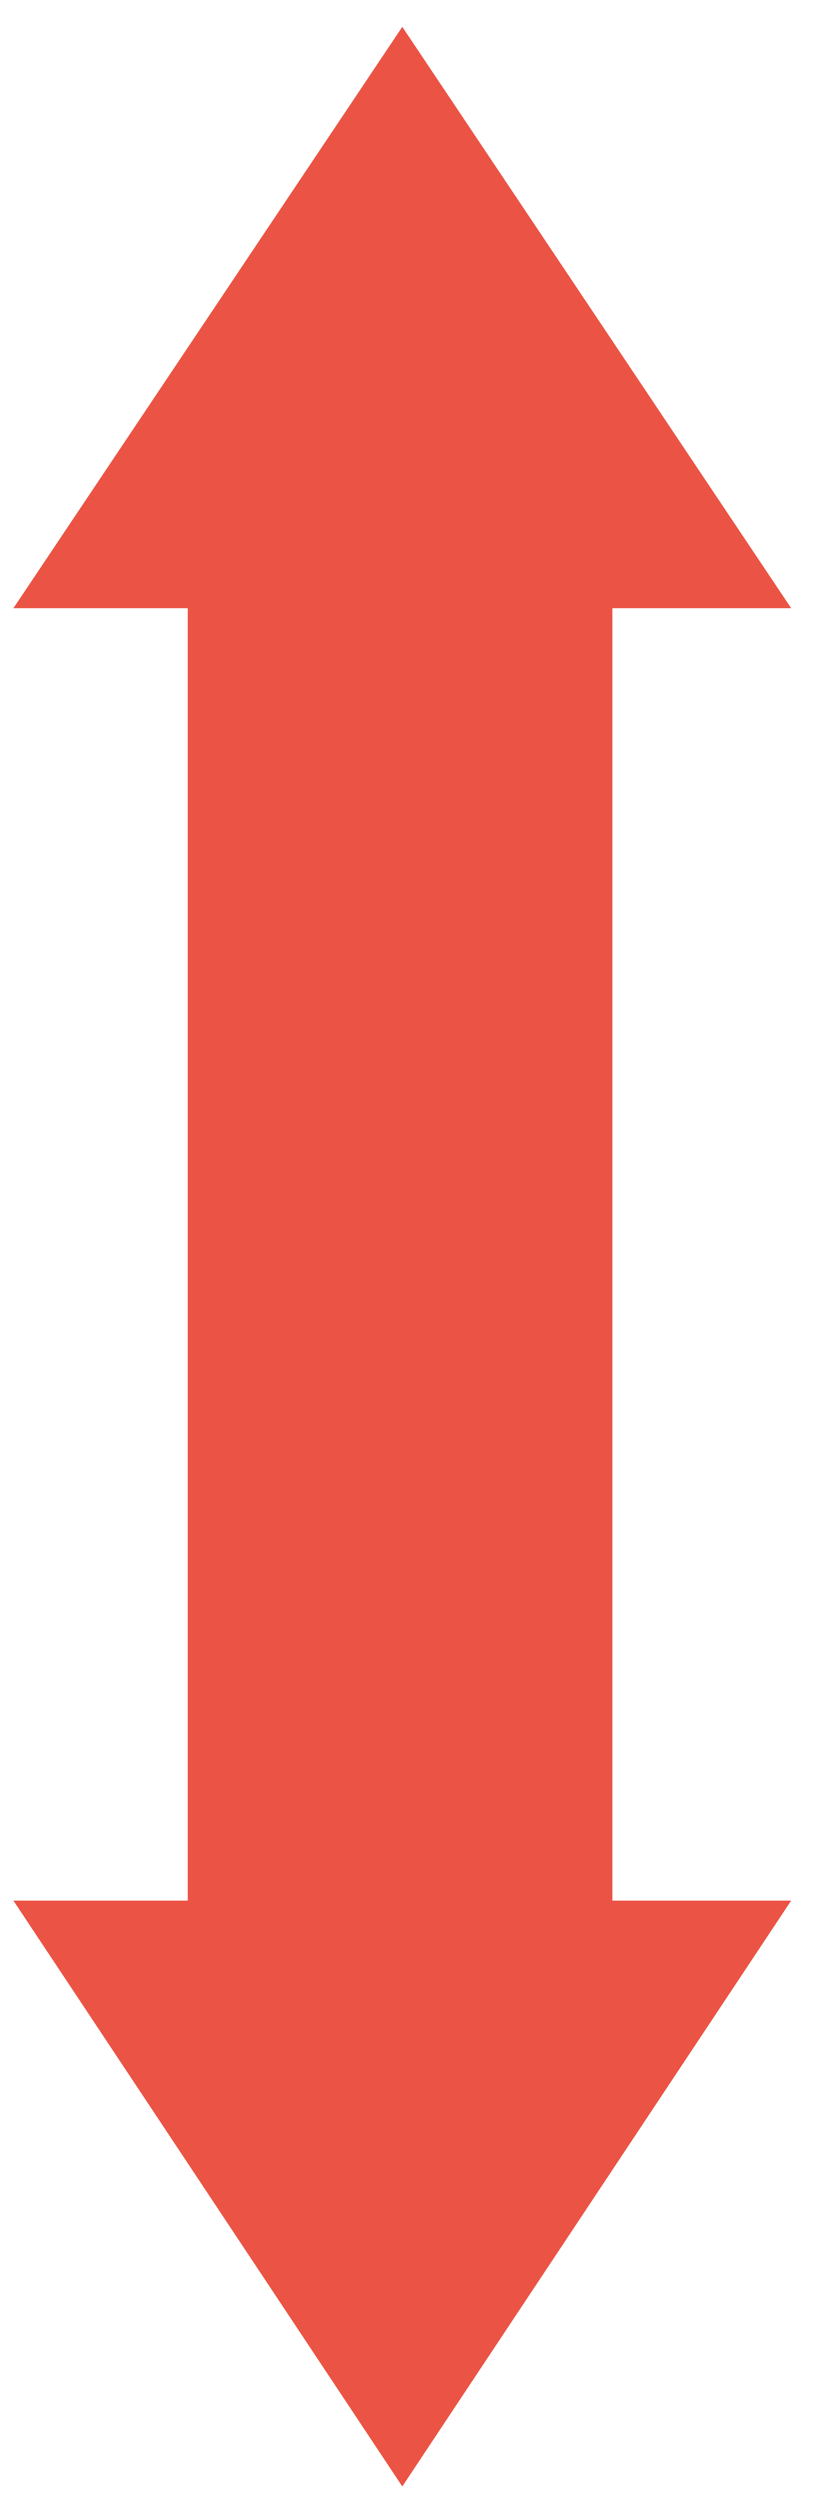
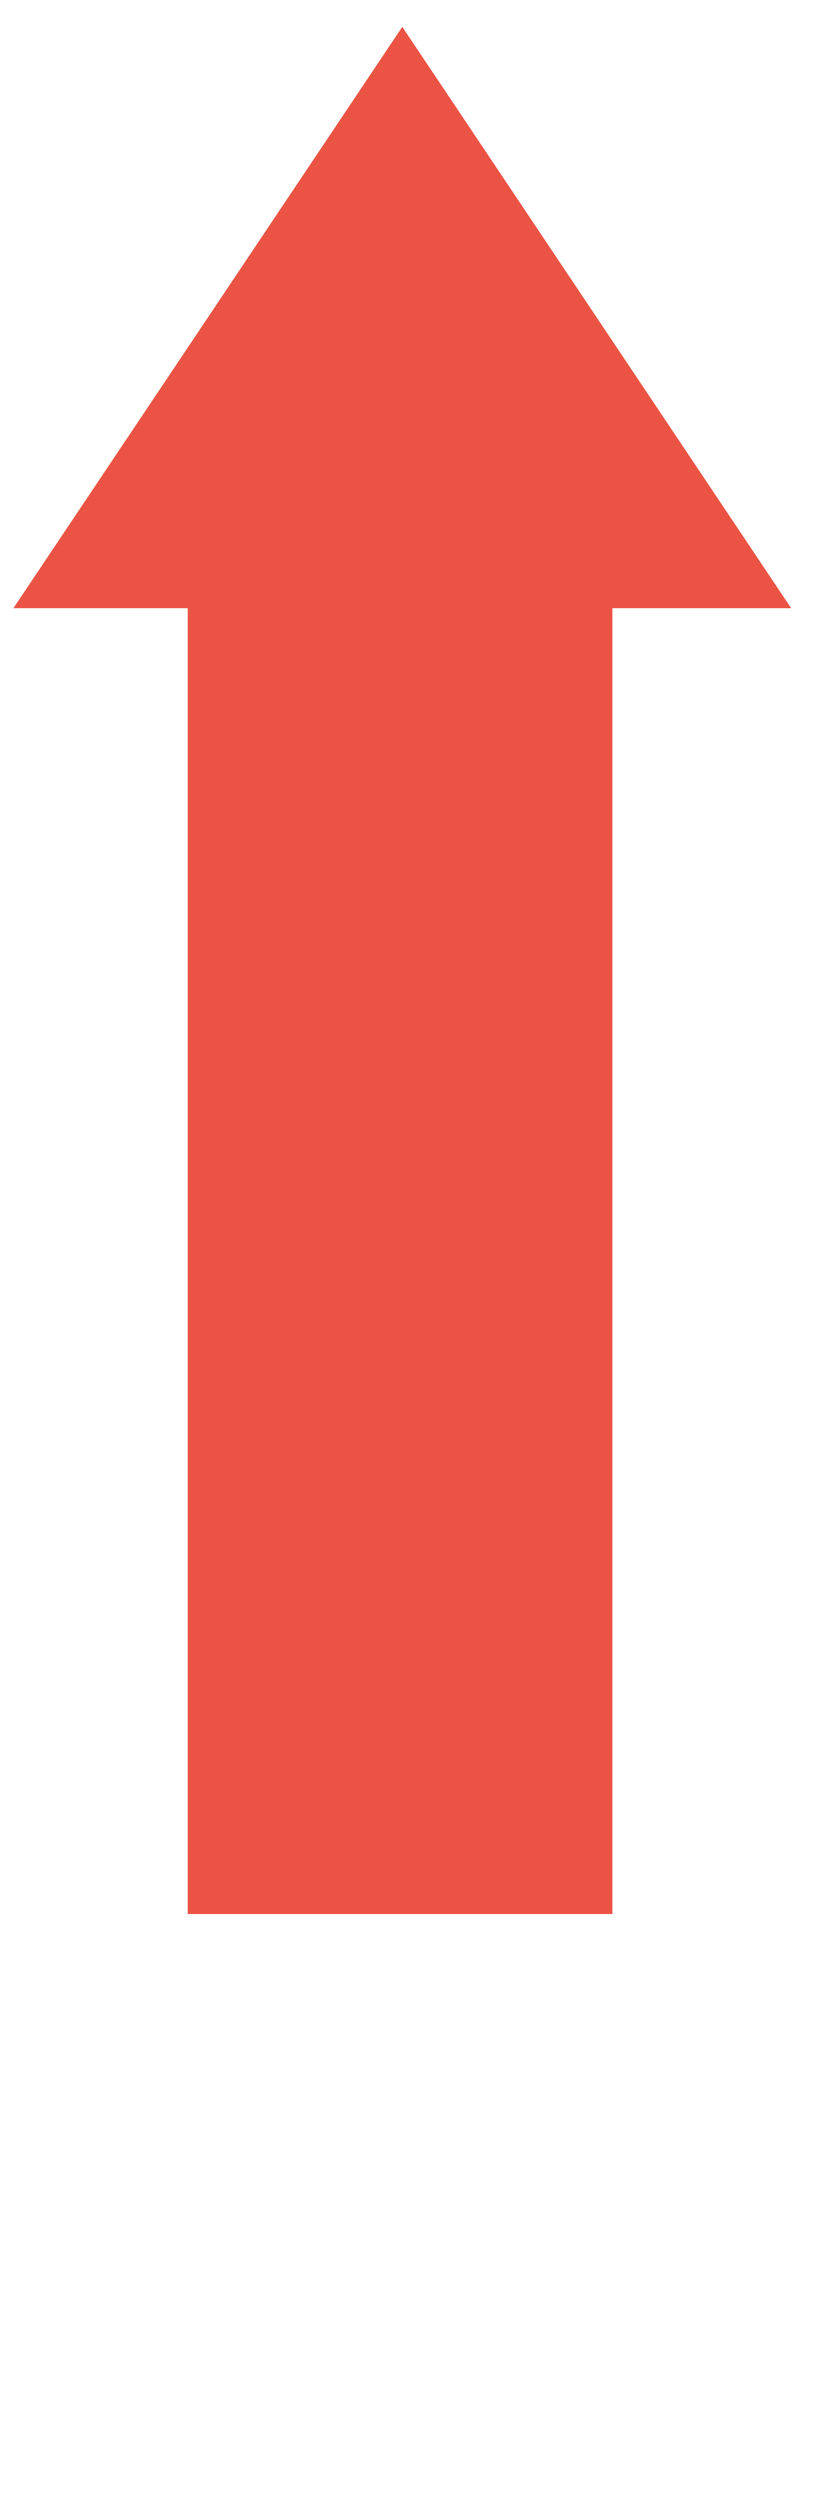
<svg xmlns="http://www.w3.org/2000/svg" version="1.1" id="Layer_1" x="0px" y="0px" viewBox="0 0 18.3 55.9" style="enable-background:new 0 0 18.3 55.9;" xml:space="preserve">
  <style type="text/css">
	.st0{fill:#EB5444;}
</style>
  <g id="Layer_2_1_">
    <g id="Layer_1-2">
      <rect x="4.2" y="13.4" class="st0" width="9.5" height="29.4" />
      <polygon class="st0" points="9,0.6 0.3,13.6 17.7,13.6   " />
-       <polygon class="st0" points="9,55.6 0.3,42.5 17.7,42.5   " />
    </g>
  </g>
</svg>